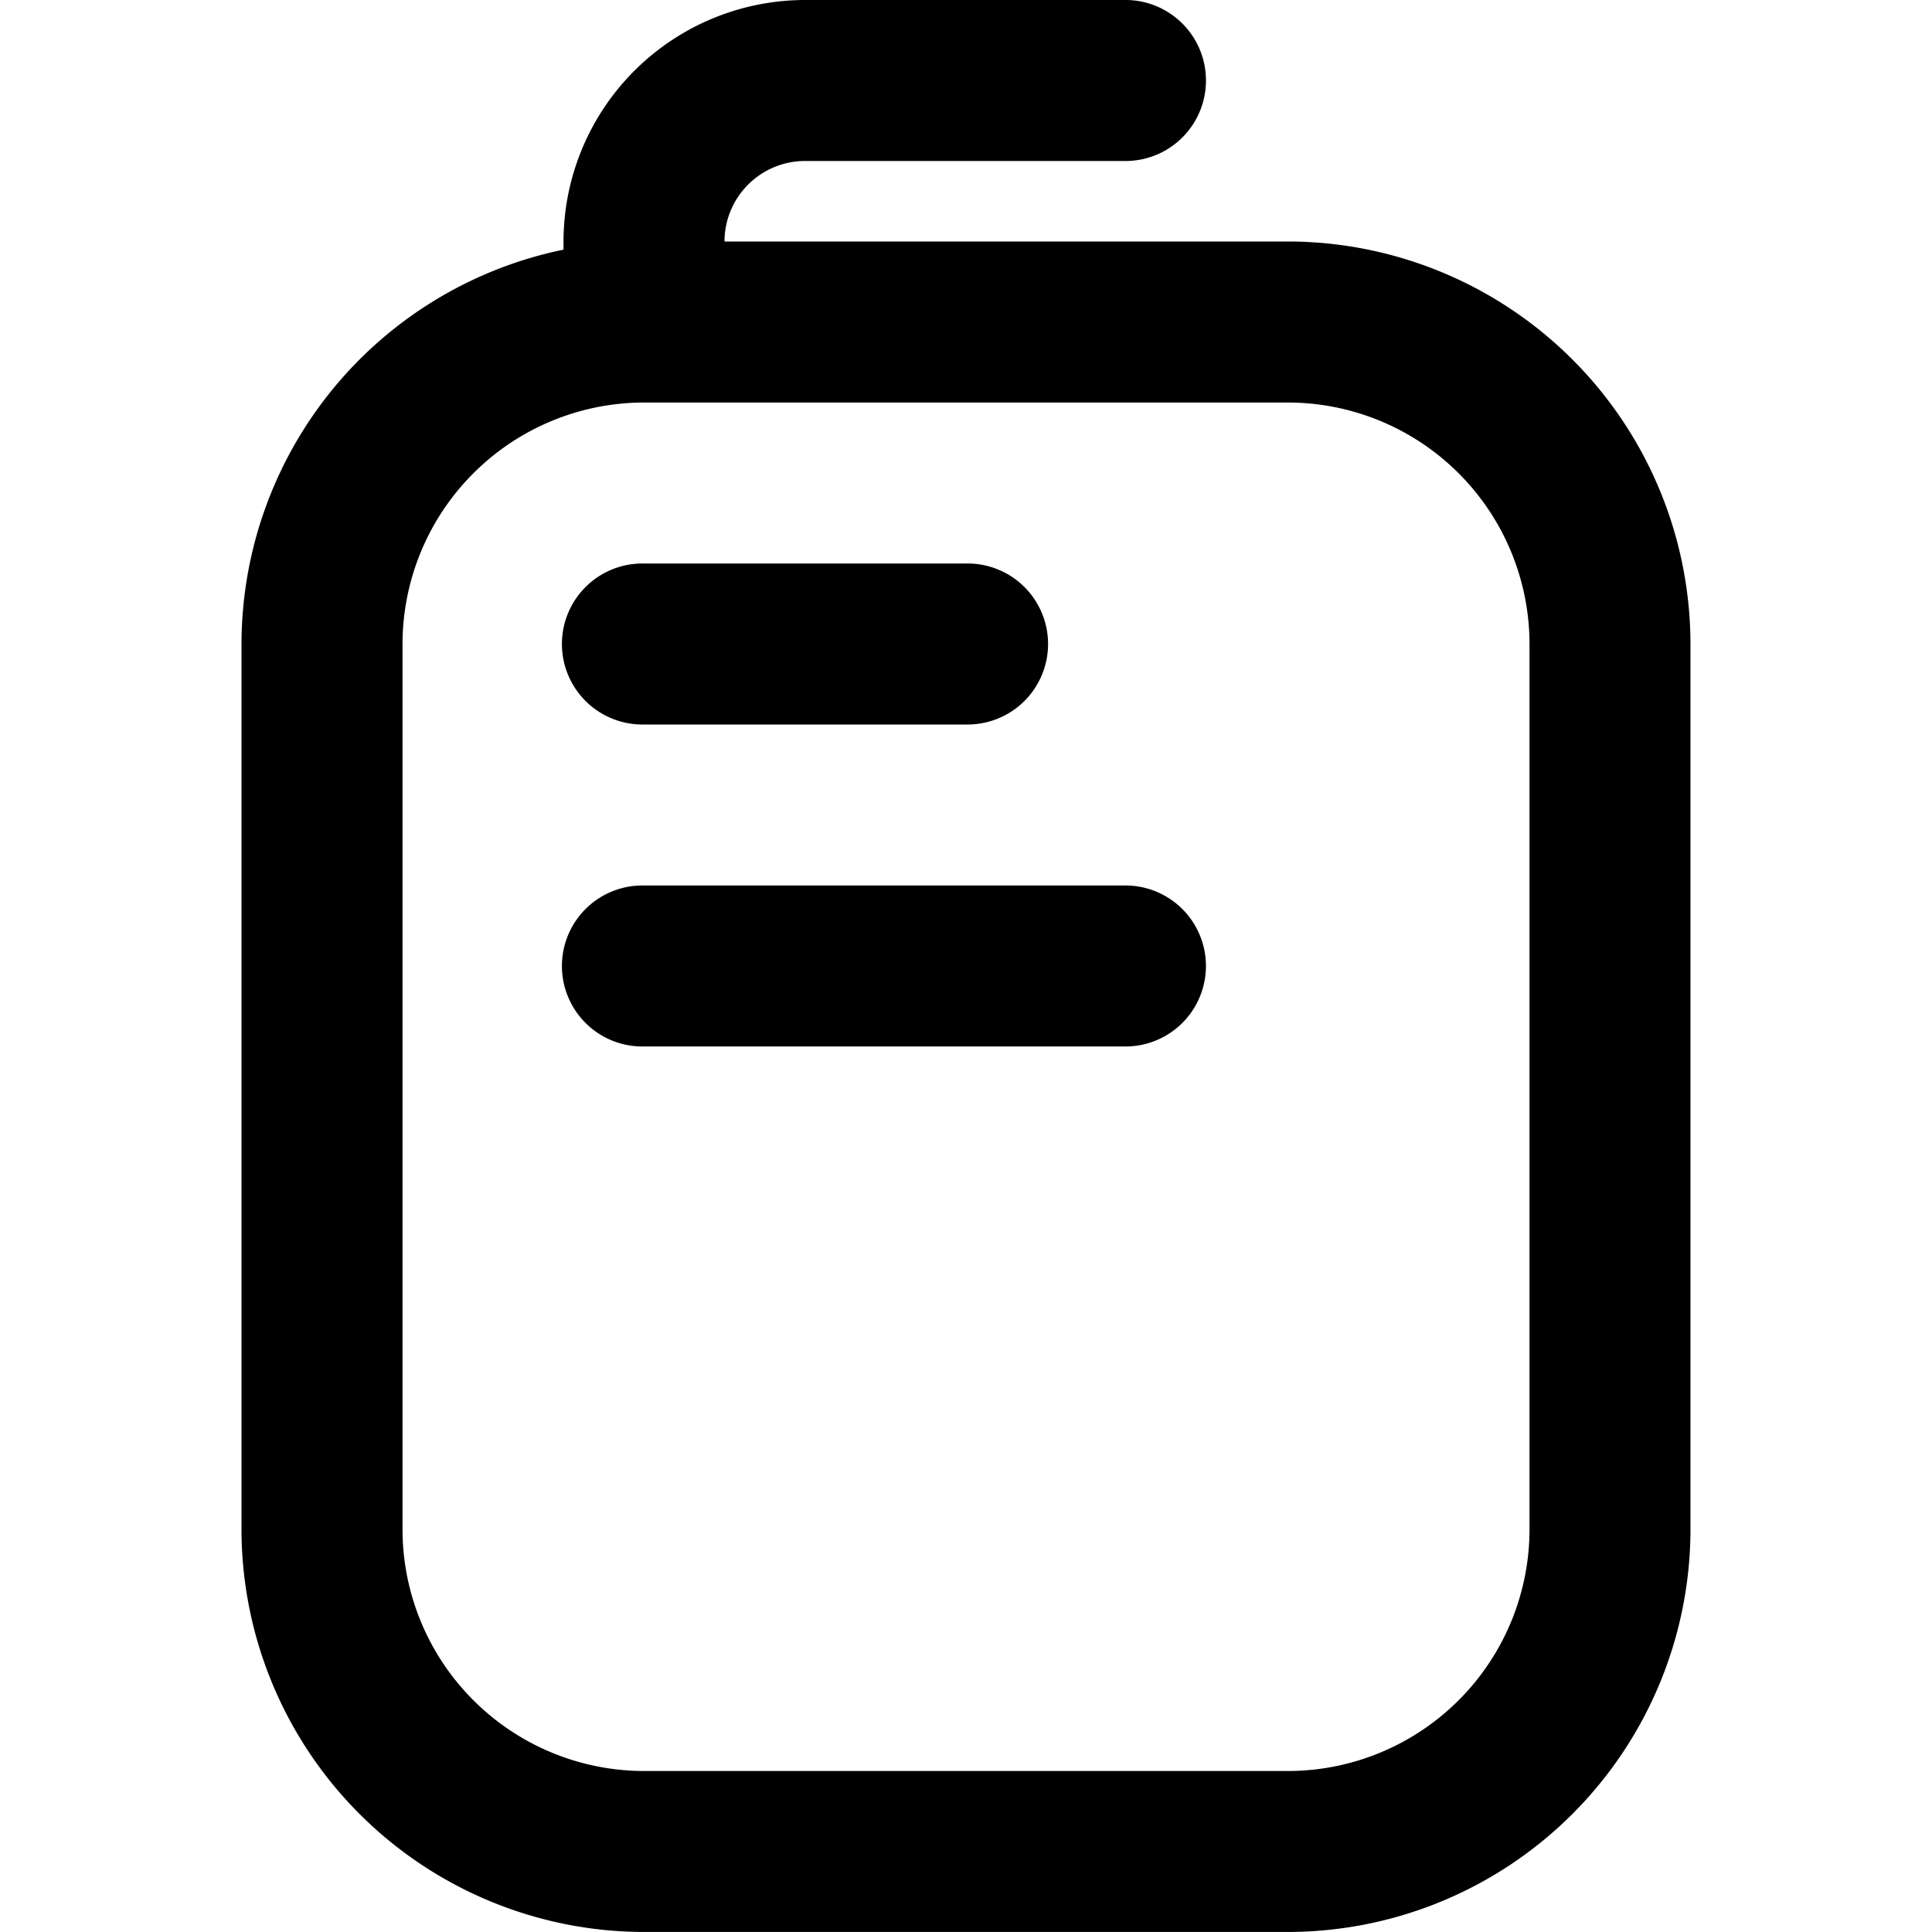
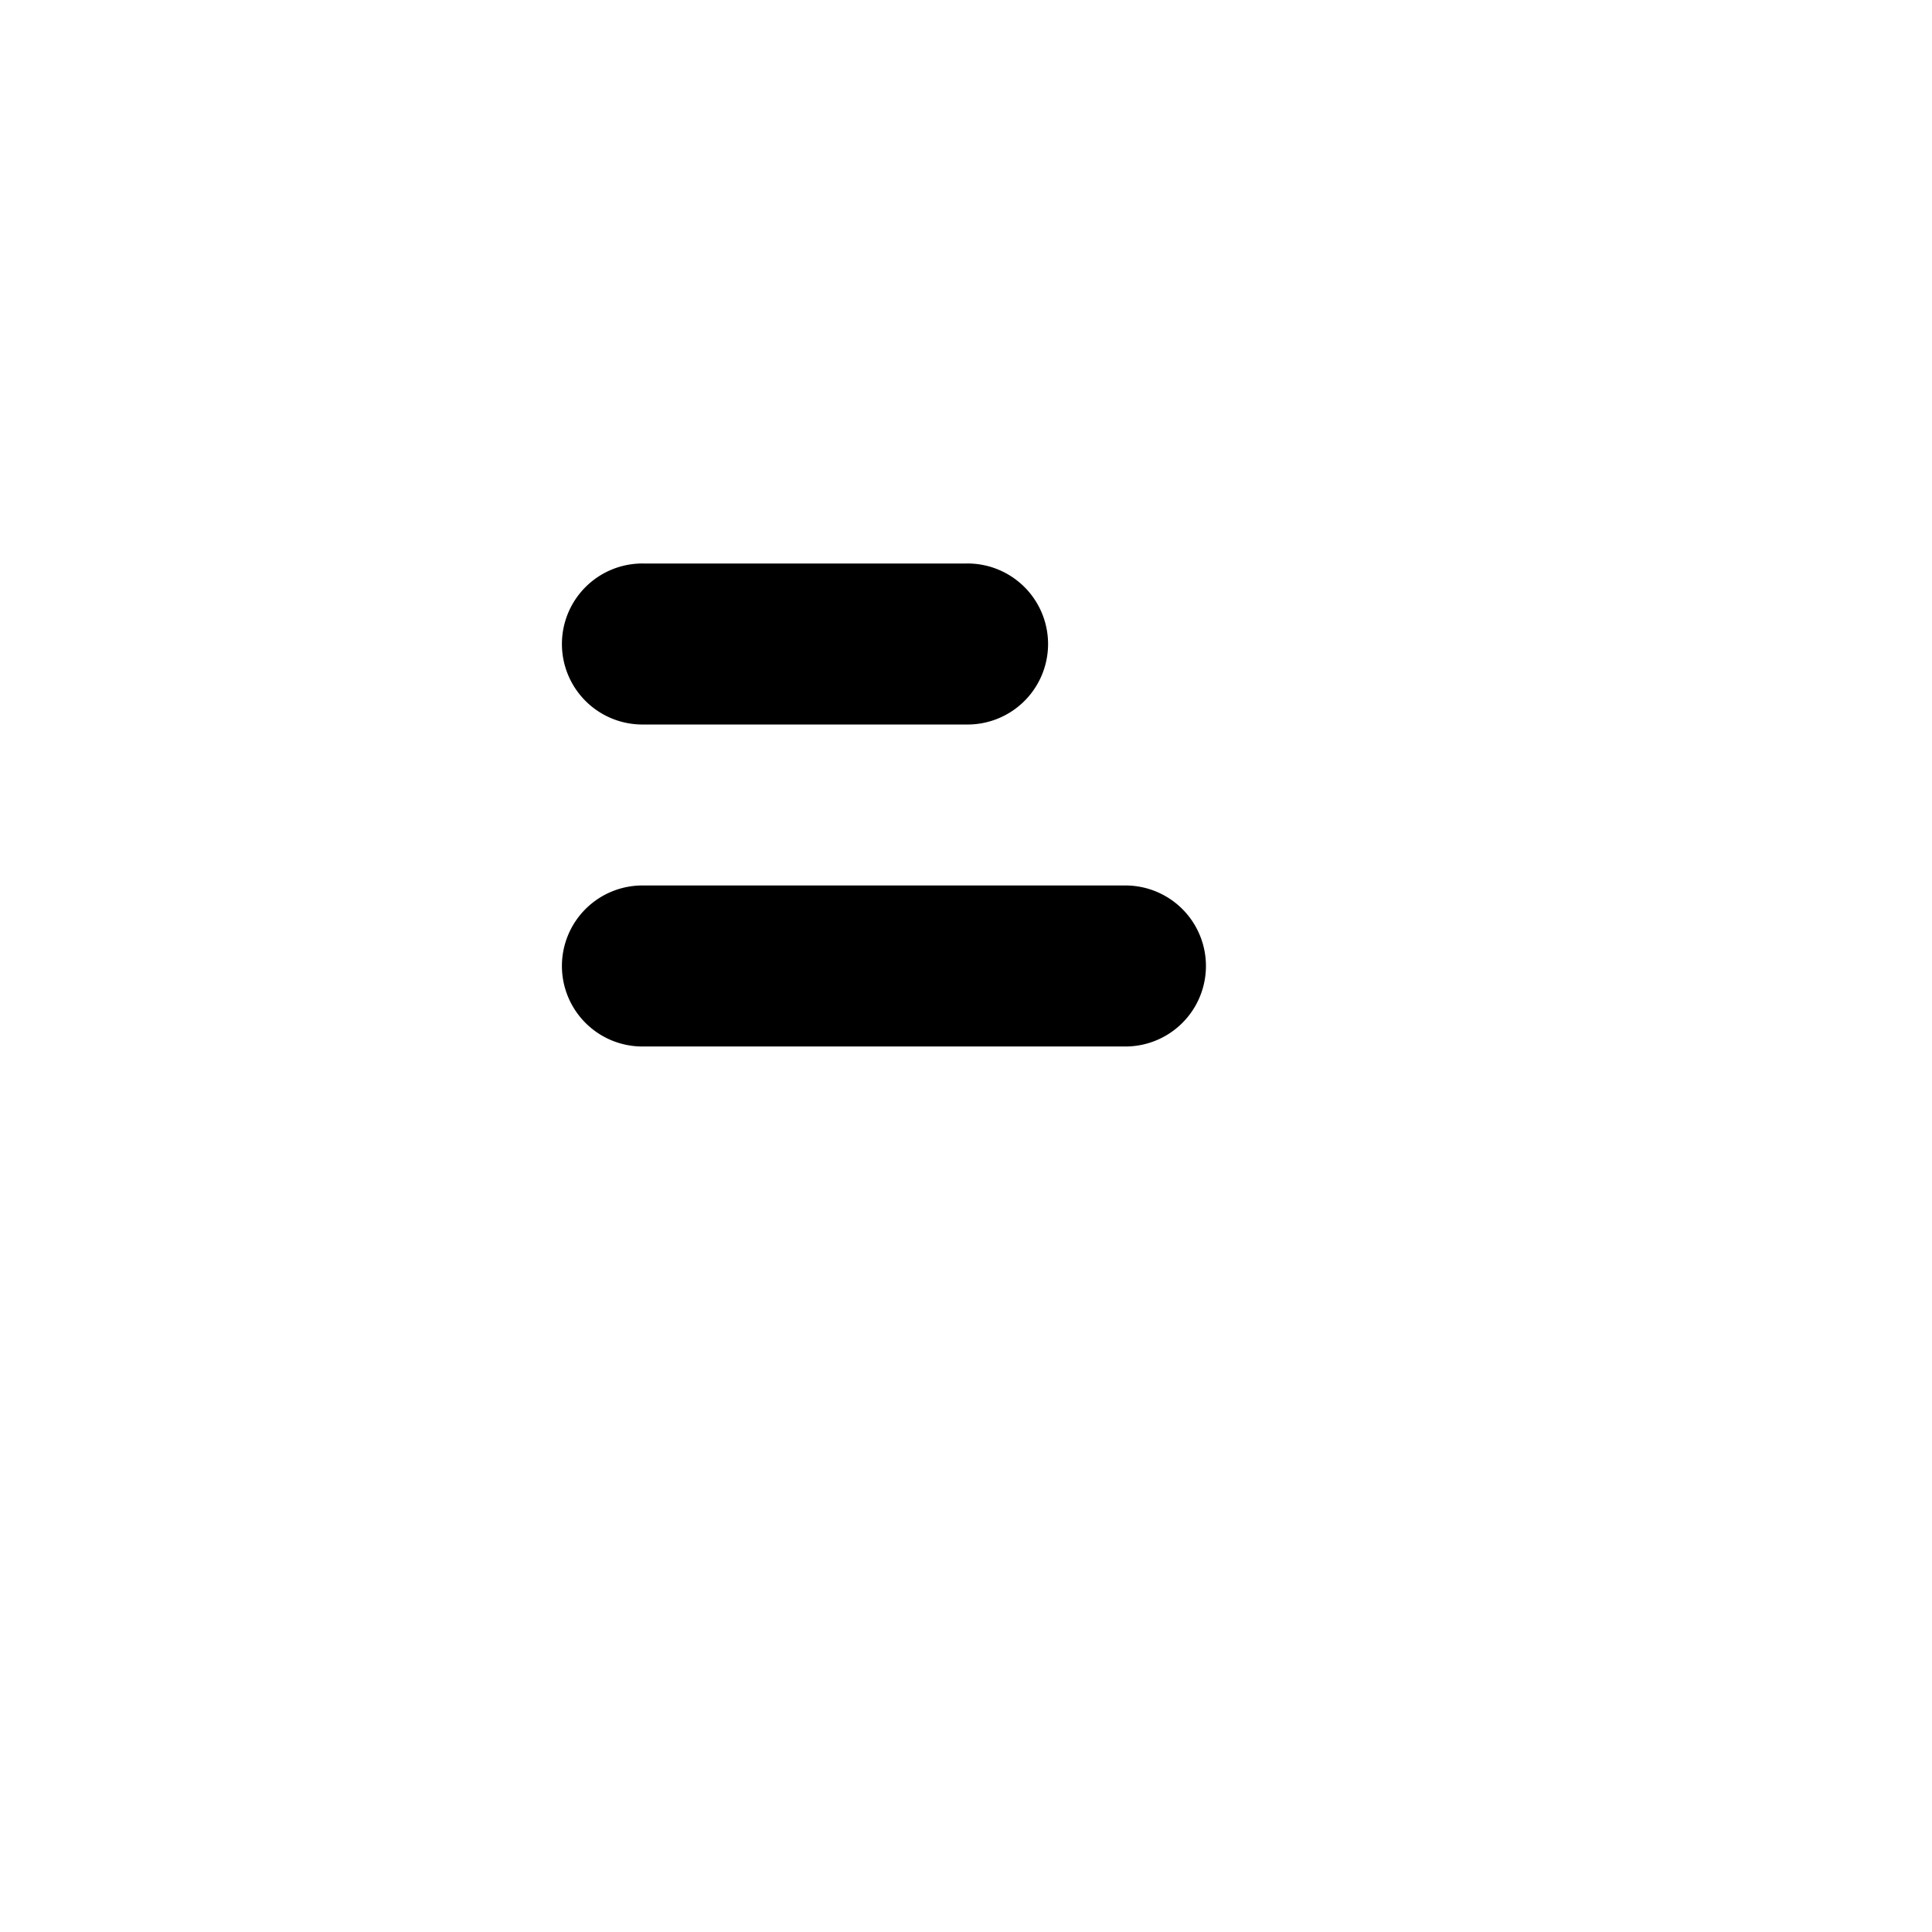
<svg xmlns="http://www.w3.org/2000/svg" viewBox="0 0 64 64">
-   <path d="m42.667 8h-18.667a2.67 2.67 0 0 1 2.667-2.667h10.667a2.667 2.667 0 0 0 0-5.333h-10.667a8.009 8.009 0 0 0 -8 8v.27a13.356 13.356 0 0 0 -10.667 13.063v29.333a13.349 13.349 0 0 0 13.333 13.333h21.333a13.349 13.349 0 0 0 13.333-13.333v-29.333a13.349 13.349 0 0 0 -13.333-13.333zm8 42.667a8.009 8.009 0 0 1 -8 8h-21.333a8.009 8.009 0 0 1 -8-8v-29.333a8.009 8.009 0 0 1 8-8h21.333a8.009 8.009 0 0 1 8 8z" />
  <path d="m21.333 24h10.667a2.667 2.667 0 1 0 0-5.333h-10.667a2.667 2.667 0 1 0 0 5.333z" />
  <path d="m37.333 29.333h-16a2.667 2.667 0 1 0 0 5.333h16a2.667 2.667 0 0 0 0-5.333z" />
</svg>